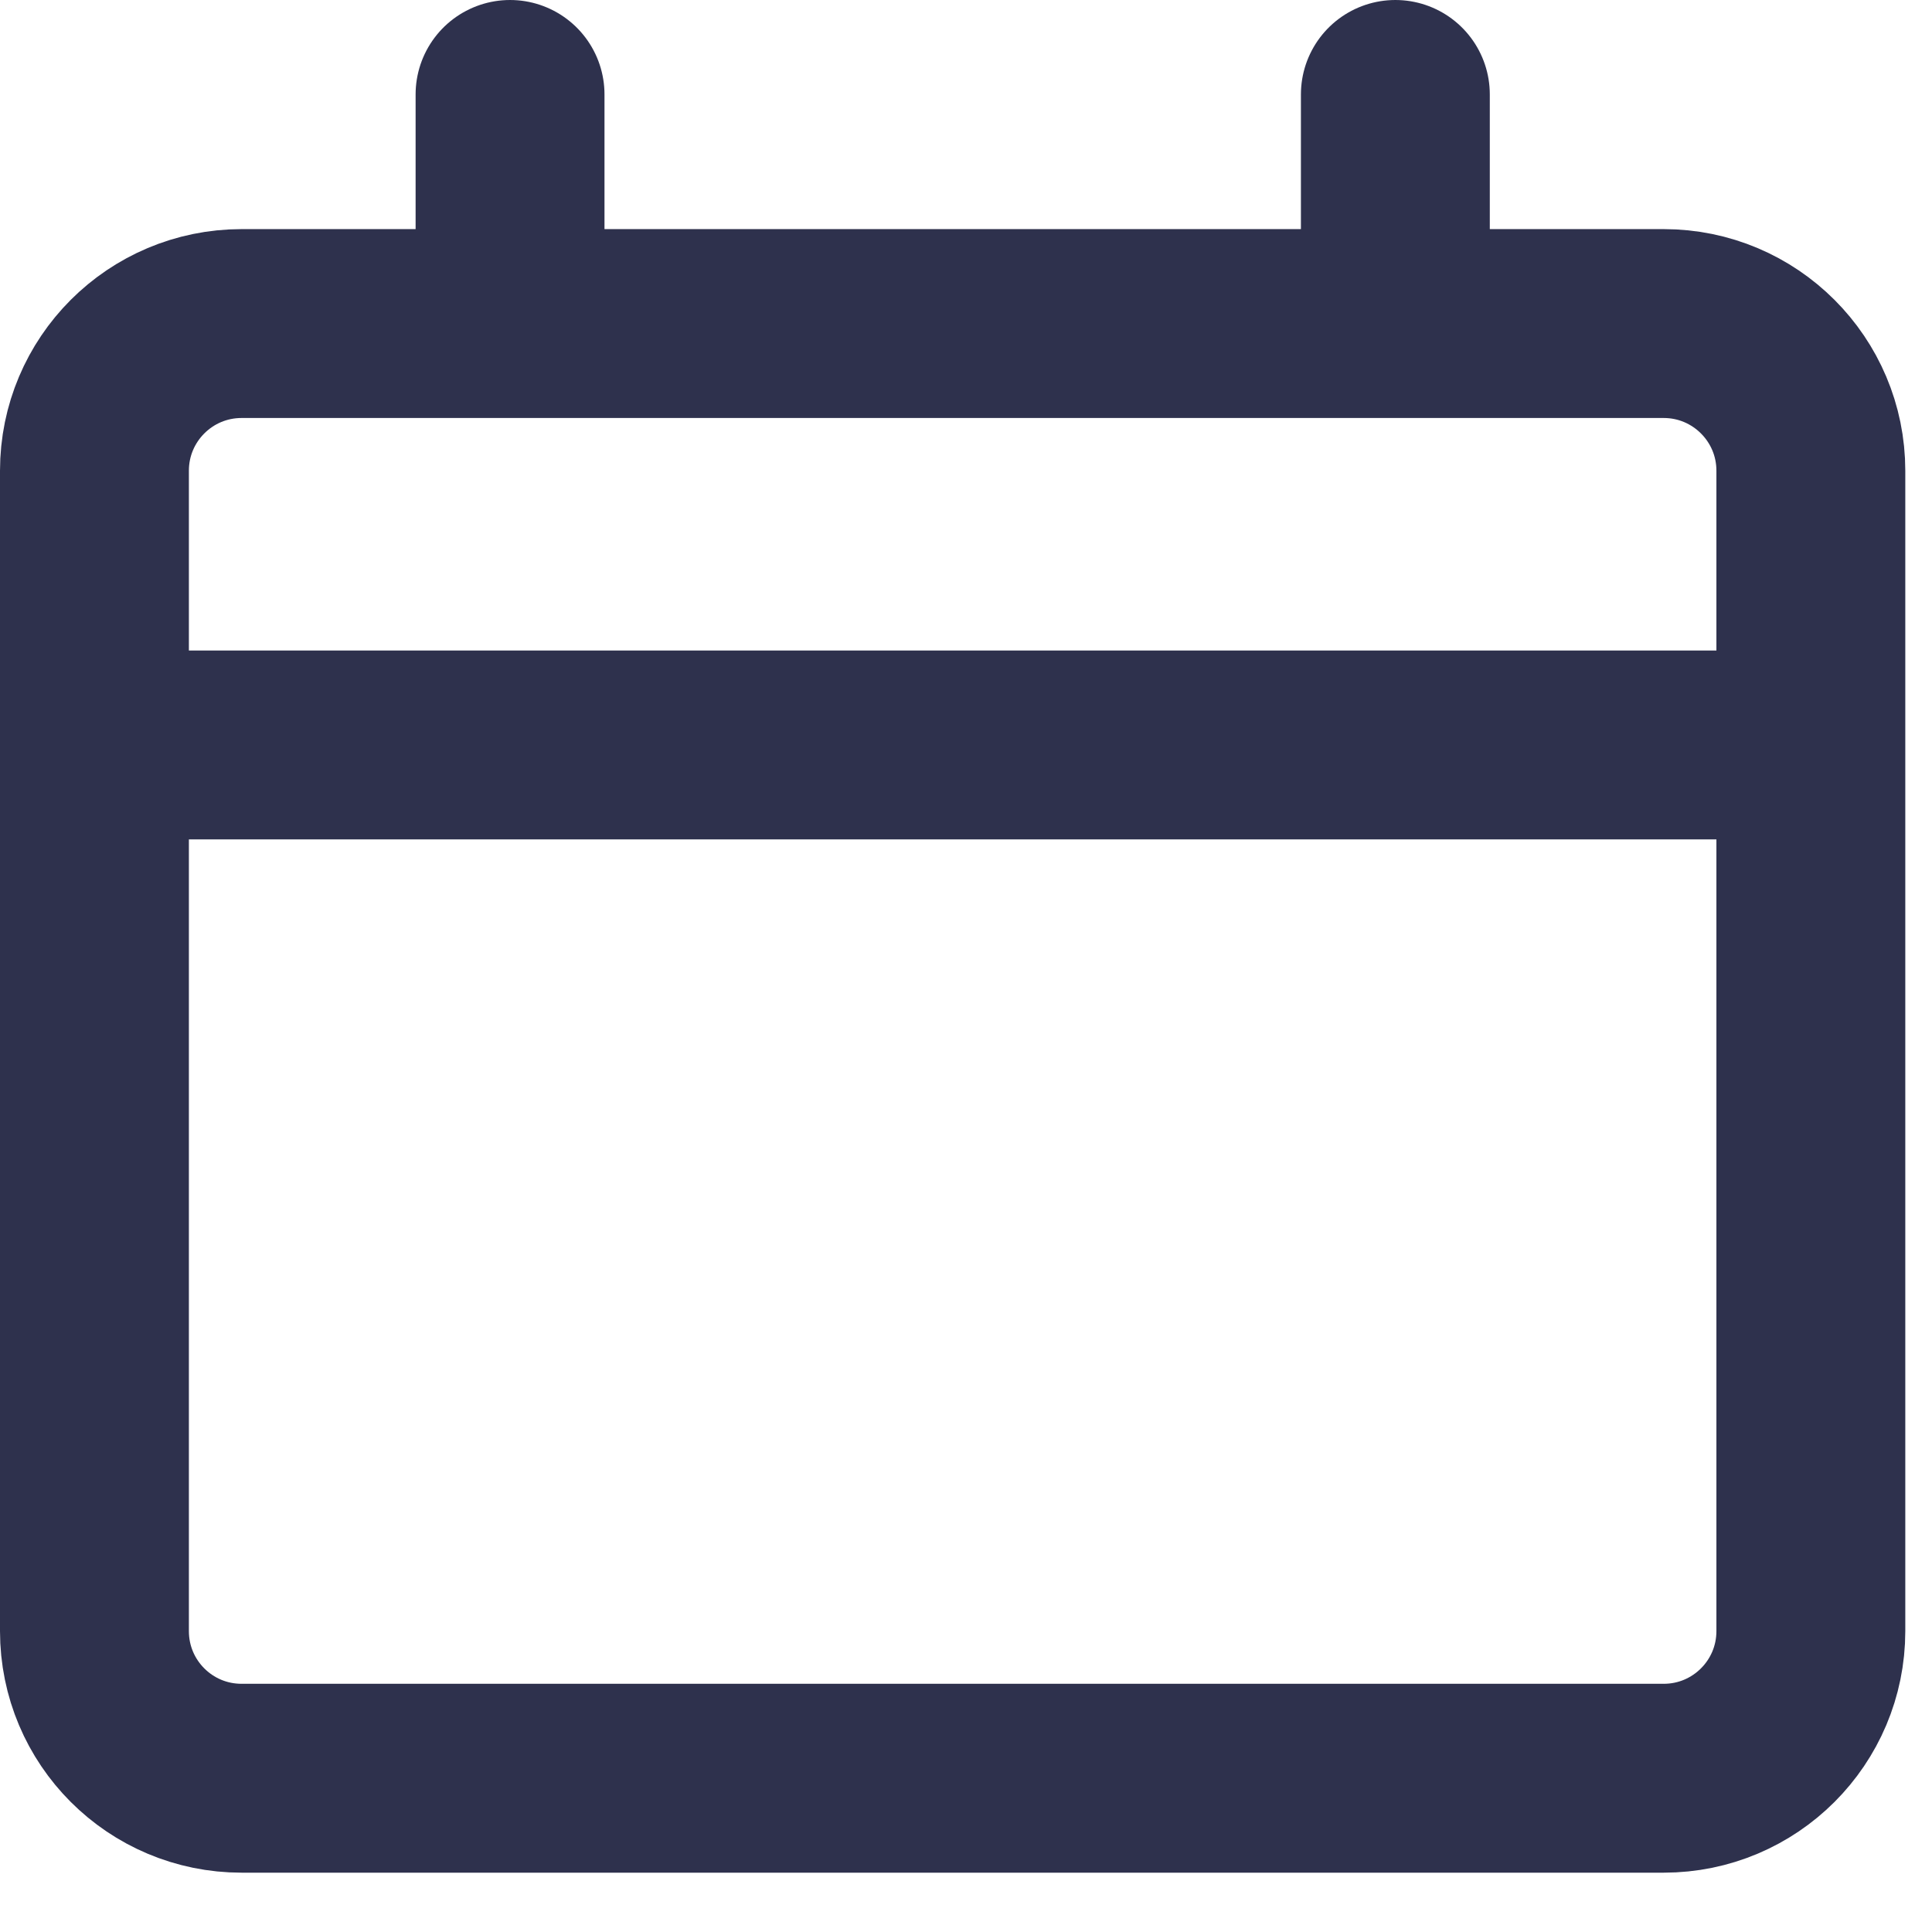
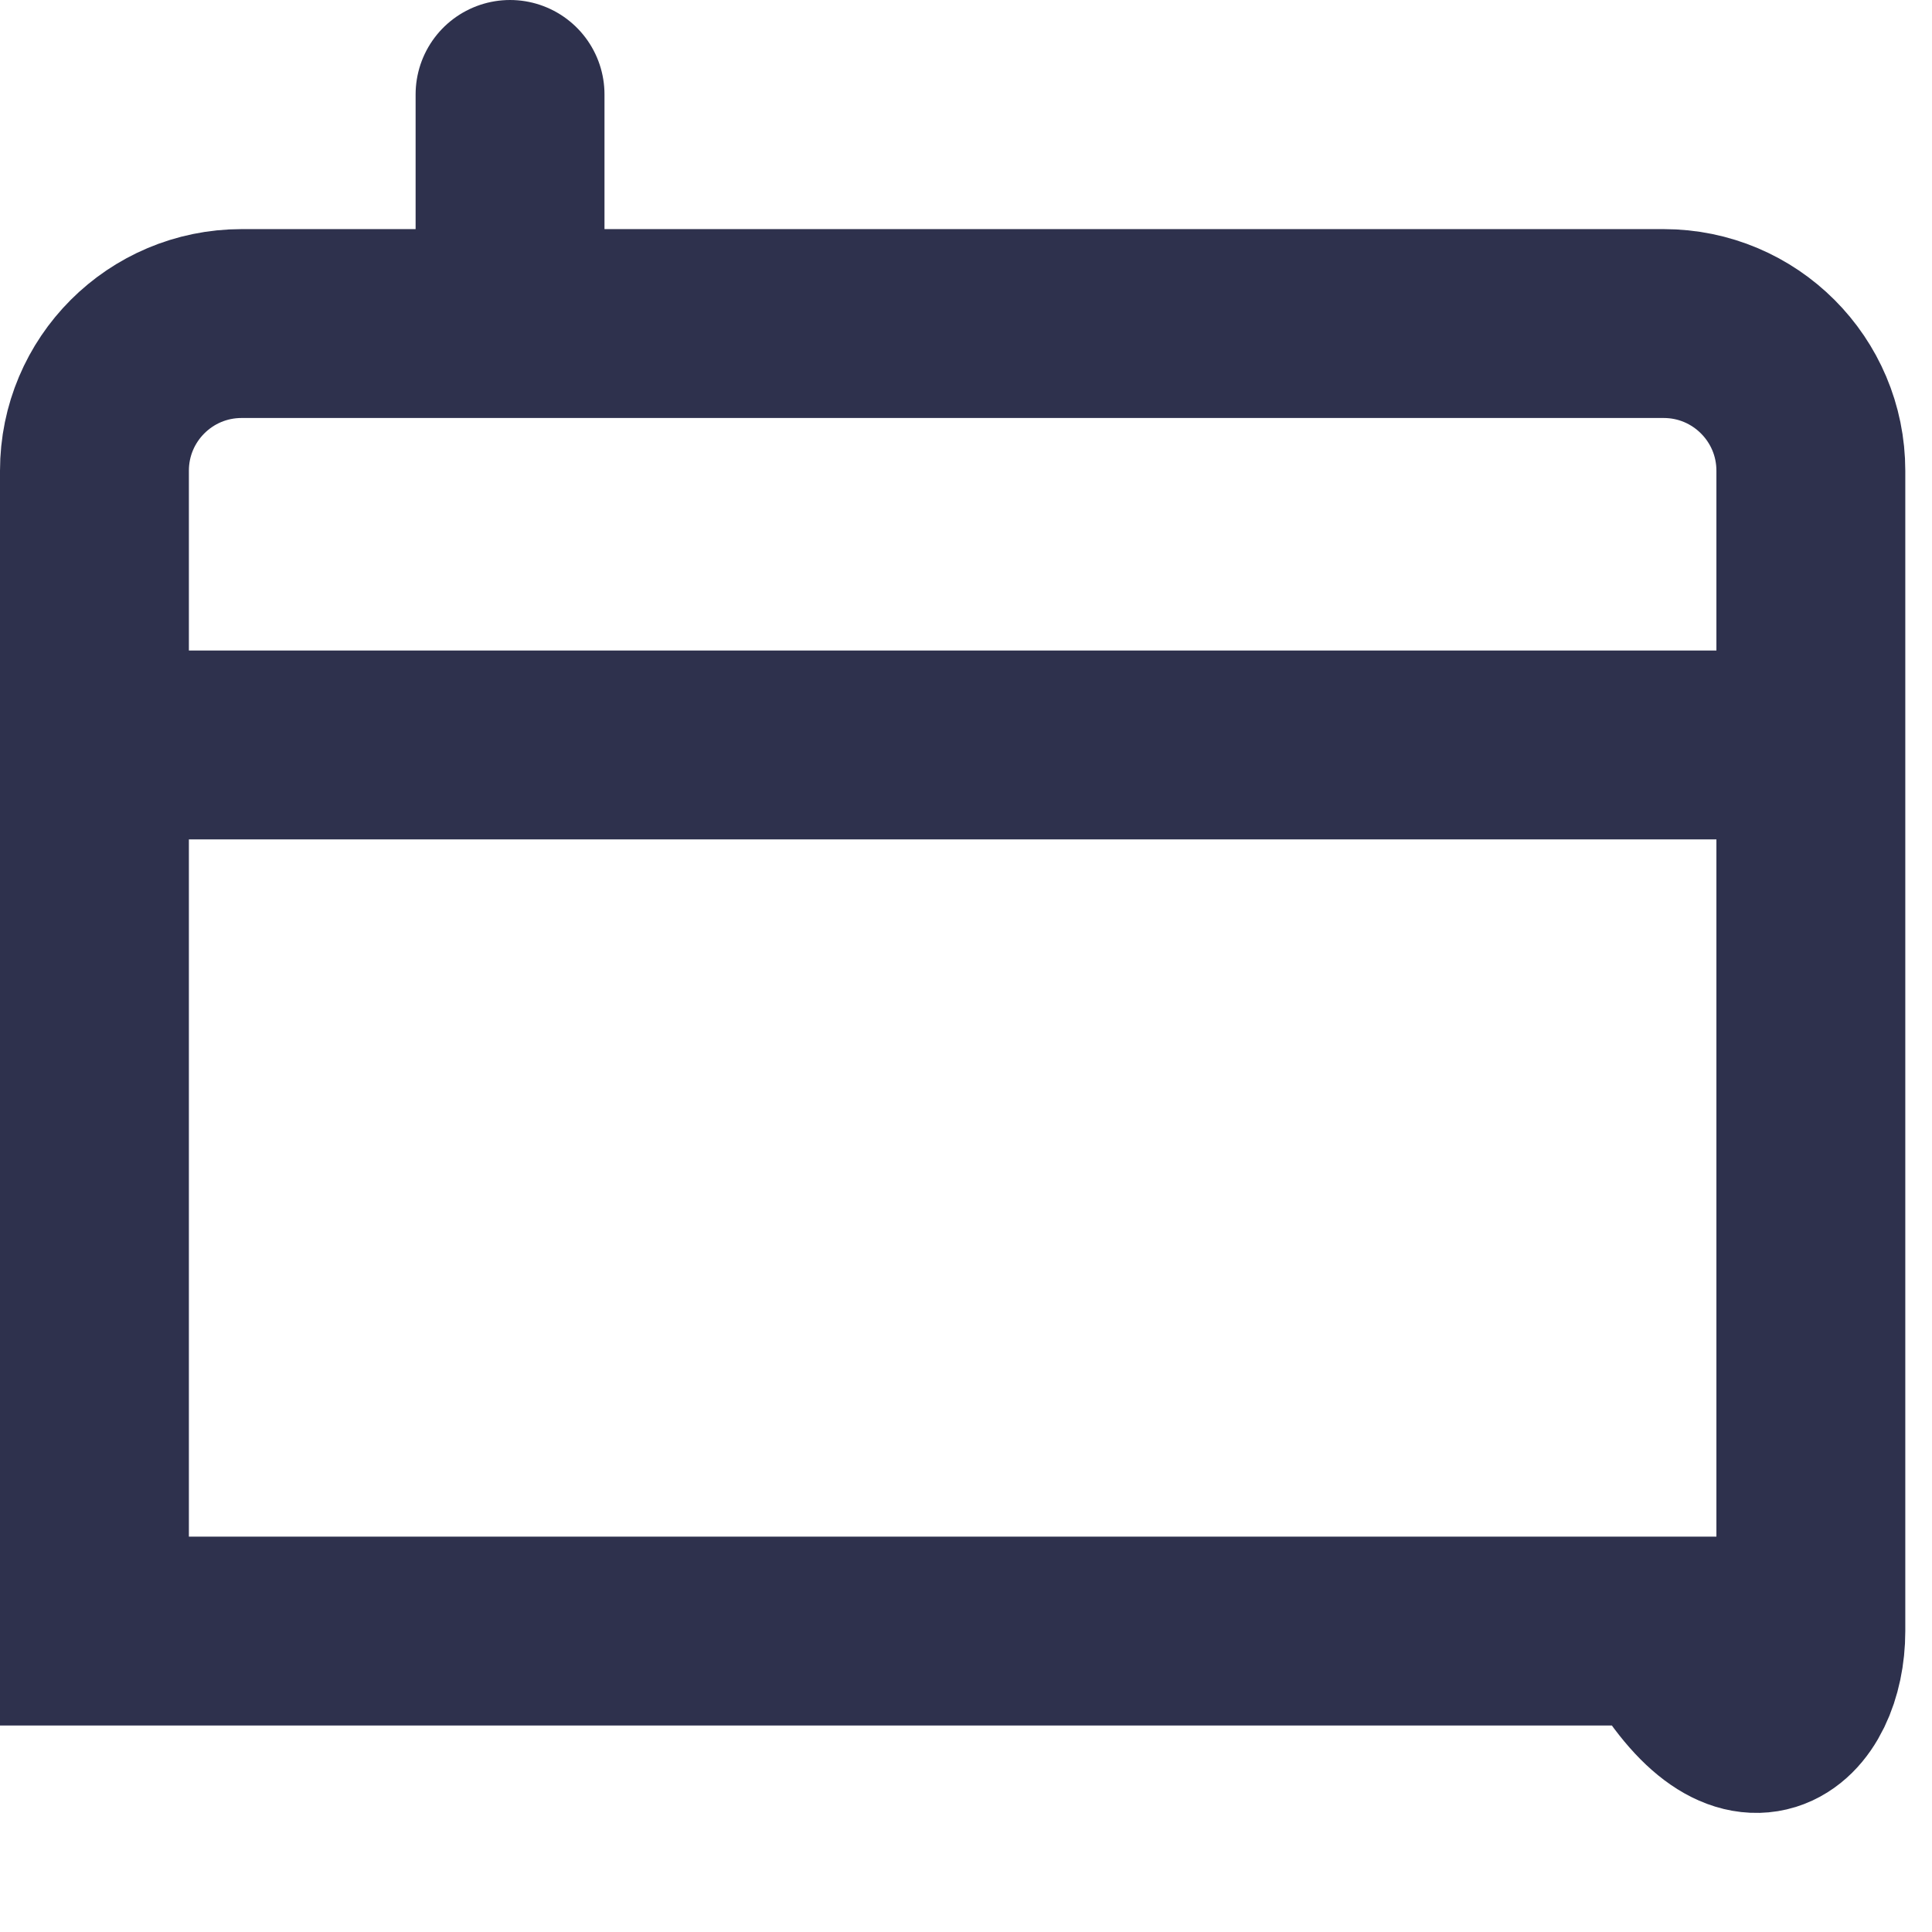
<svg xmlns="http://www.w3.org/2000/svg" width="17" height="17" viewBox="0 0 17 17" fill="none">
-   <path d="M14.639 2.847H2.126C1.41 2.847 0.831 3.427 0.831 4.142V14.352C0.831 15.068 1.41 15.647 2.126 15.647H14.639C15.354 15.647 15.934 15.068 15.934 14.352V4.142C15.934 3.427 15.354 2.847 14.639 2.847Z" stroke="#2E314D" stroke-width="1.662" stroke-miterlimit="10" />
+   <path d="M14.639 2.847H2.126C1.41 2.847 0.831 3.427 0.831 4.142V14.352H14.639C15.354 15.647 15.934 15.068 15.934 14.352V4.142C15.934 3.427 15.354 2.847 14.639 2.847Z" stroke="#2E314D" stroke-width="1.662" stroke-miterlimit="10" />
  <path d="M1.165 6.555H15.6" stroke="#2E314D" stroke-width="1.662" stroke-miterlimit="10" />
  <path d="M4.488 0.831V2.833" stroke="#2E314D" stroke-width="1.662" stroke-miterlimit="10" stroke-linecap="round" />
-   <path d="M12.278 0.831V2.833" stroke="#2E314D" stroke-width="1.662" stroke-miterlimit="10" stroke-linecap="round" />
</svg>